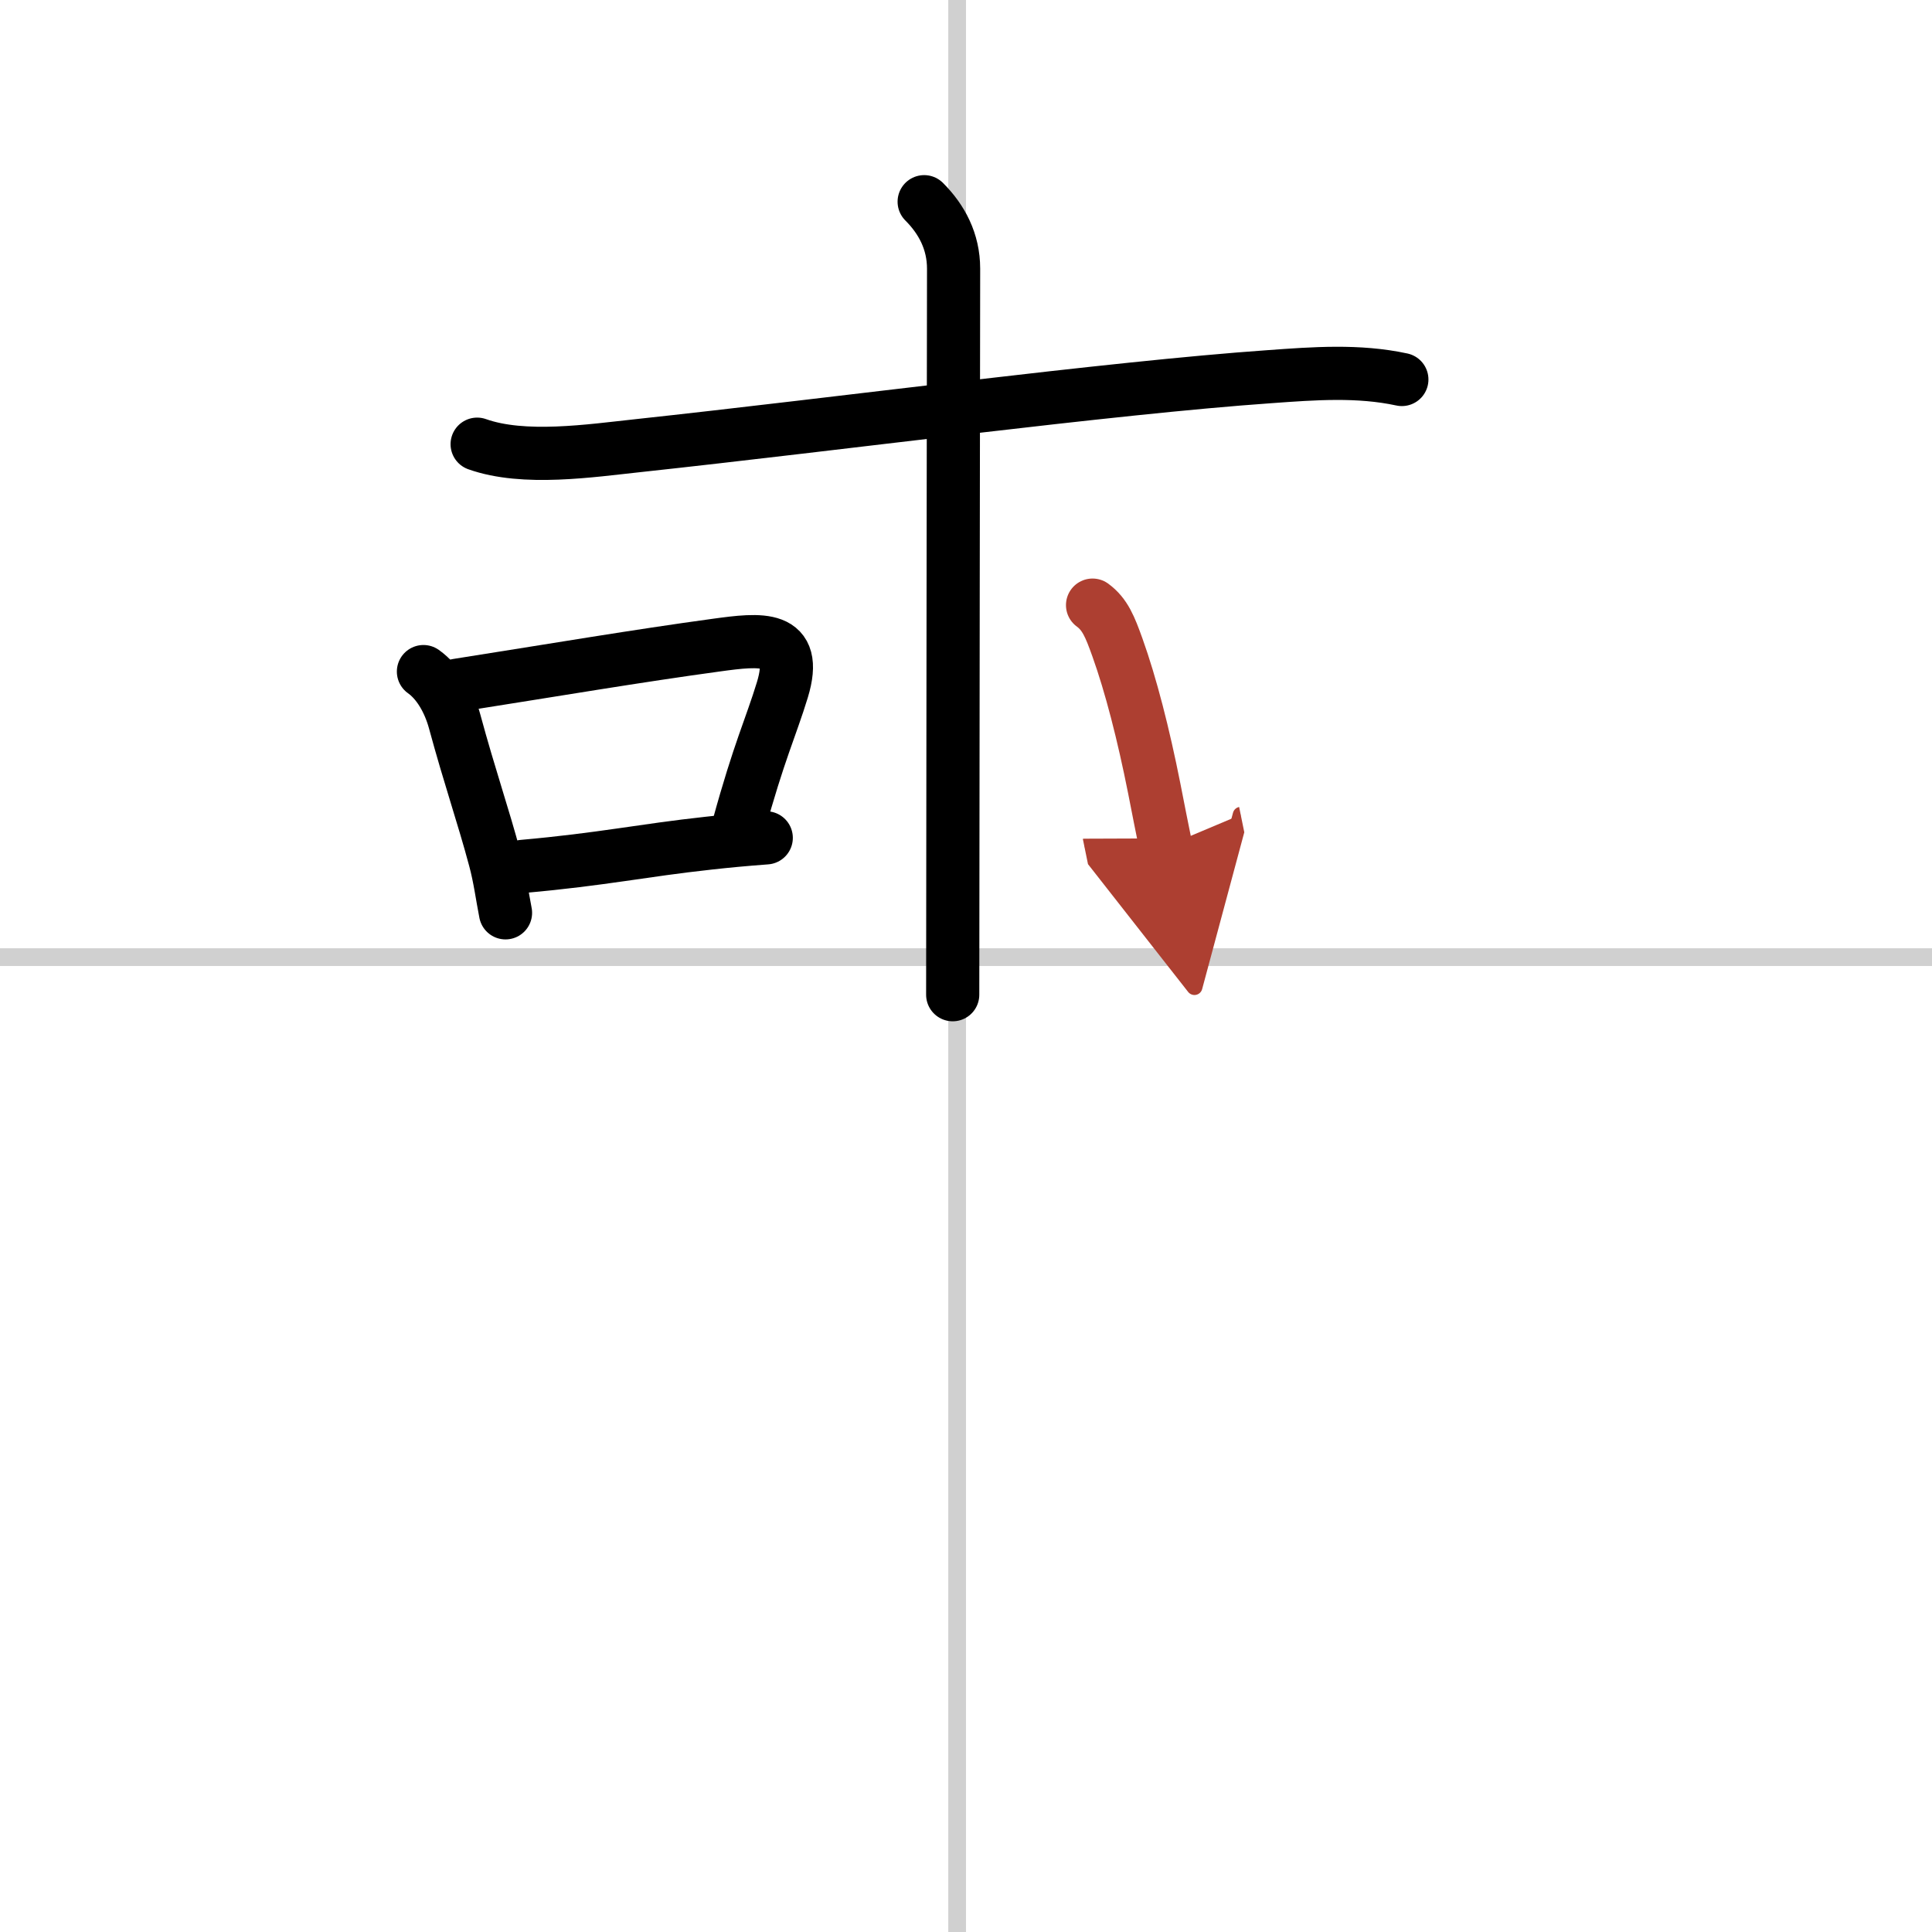
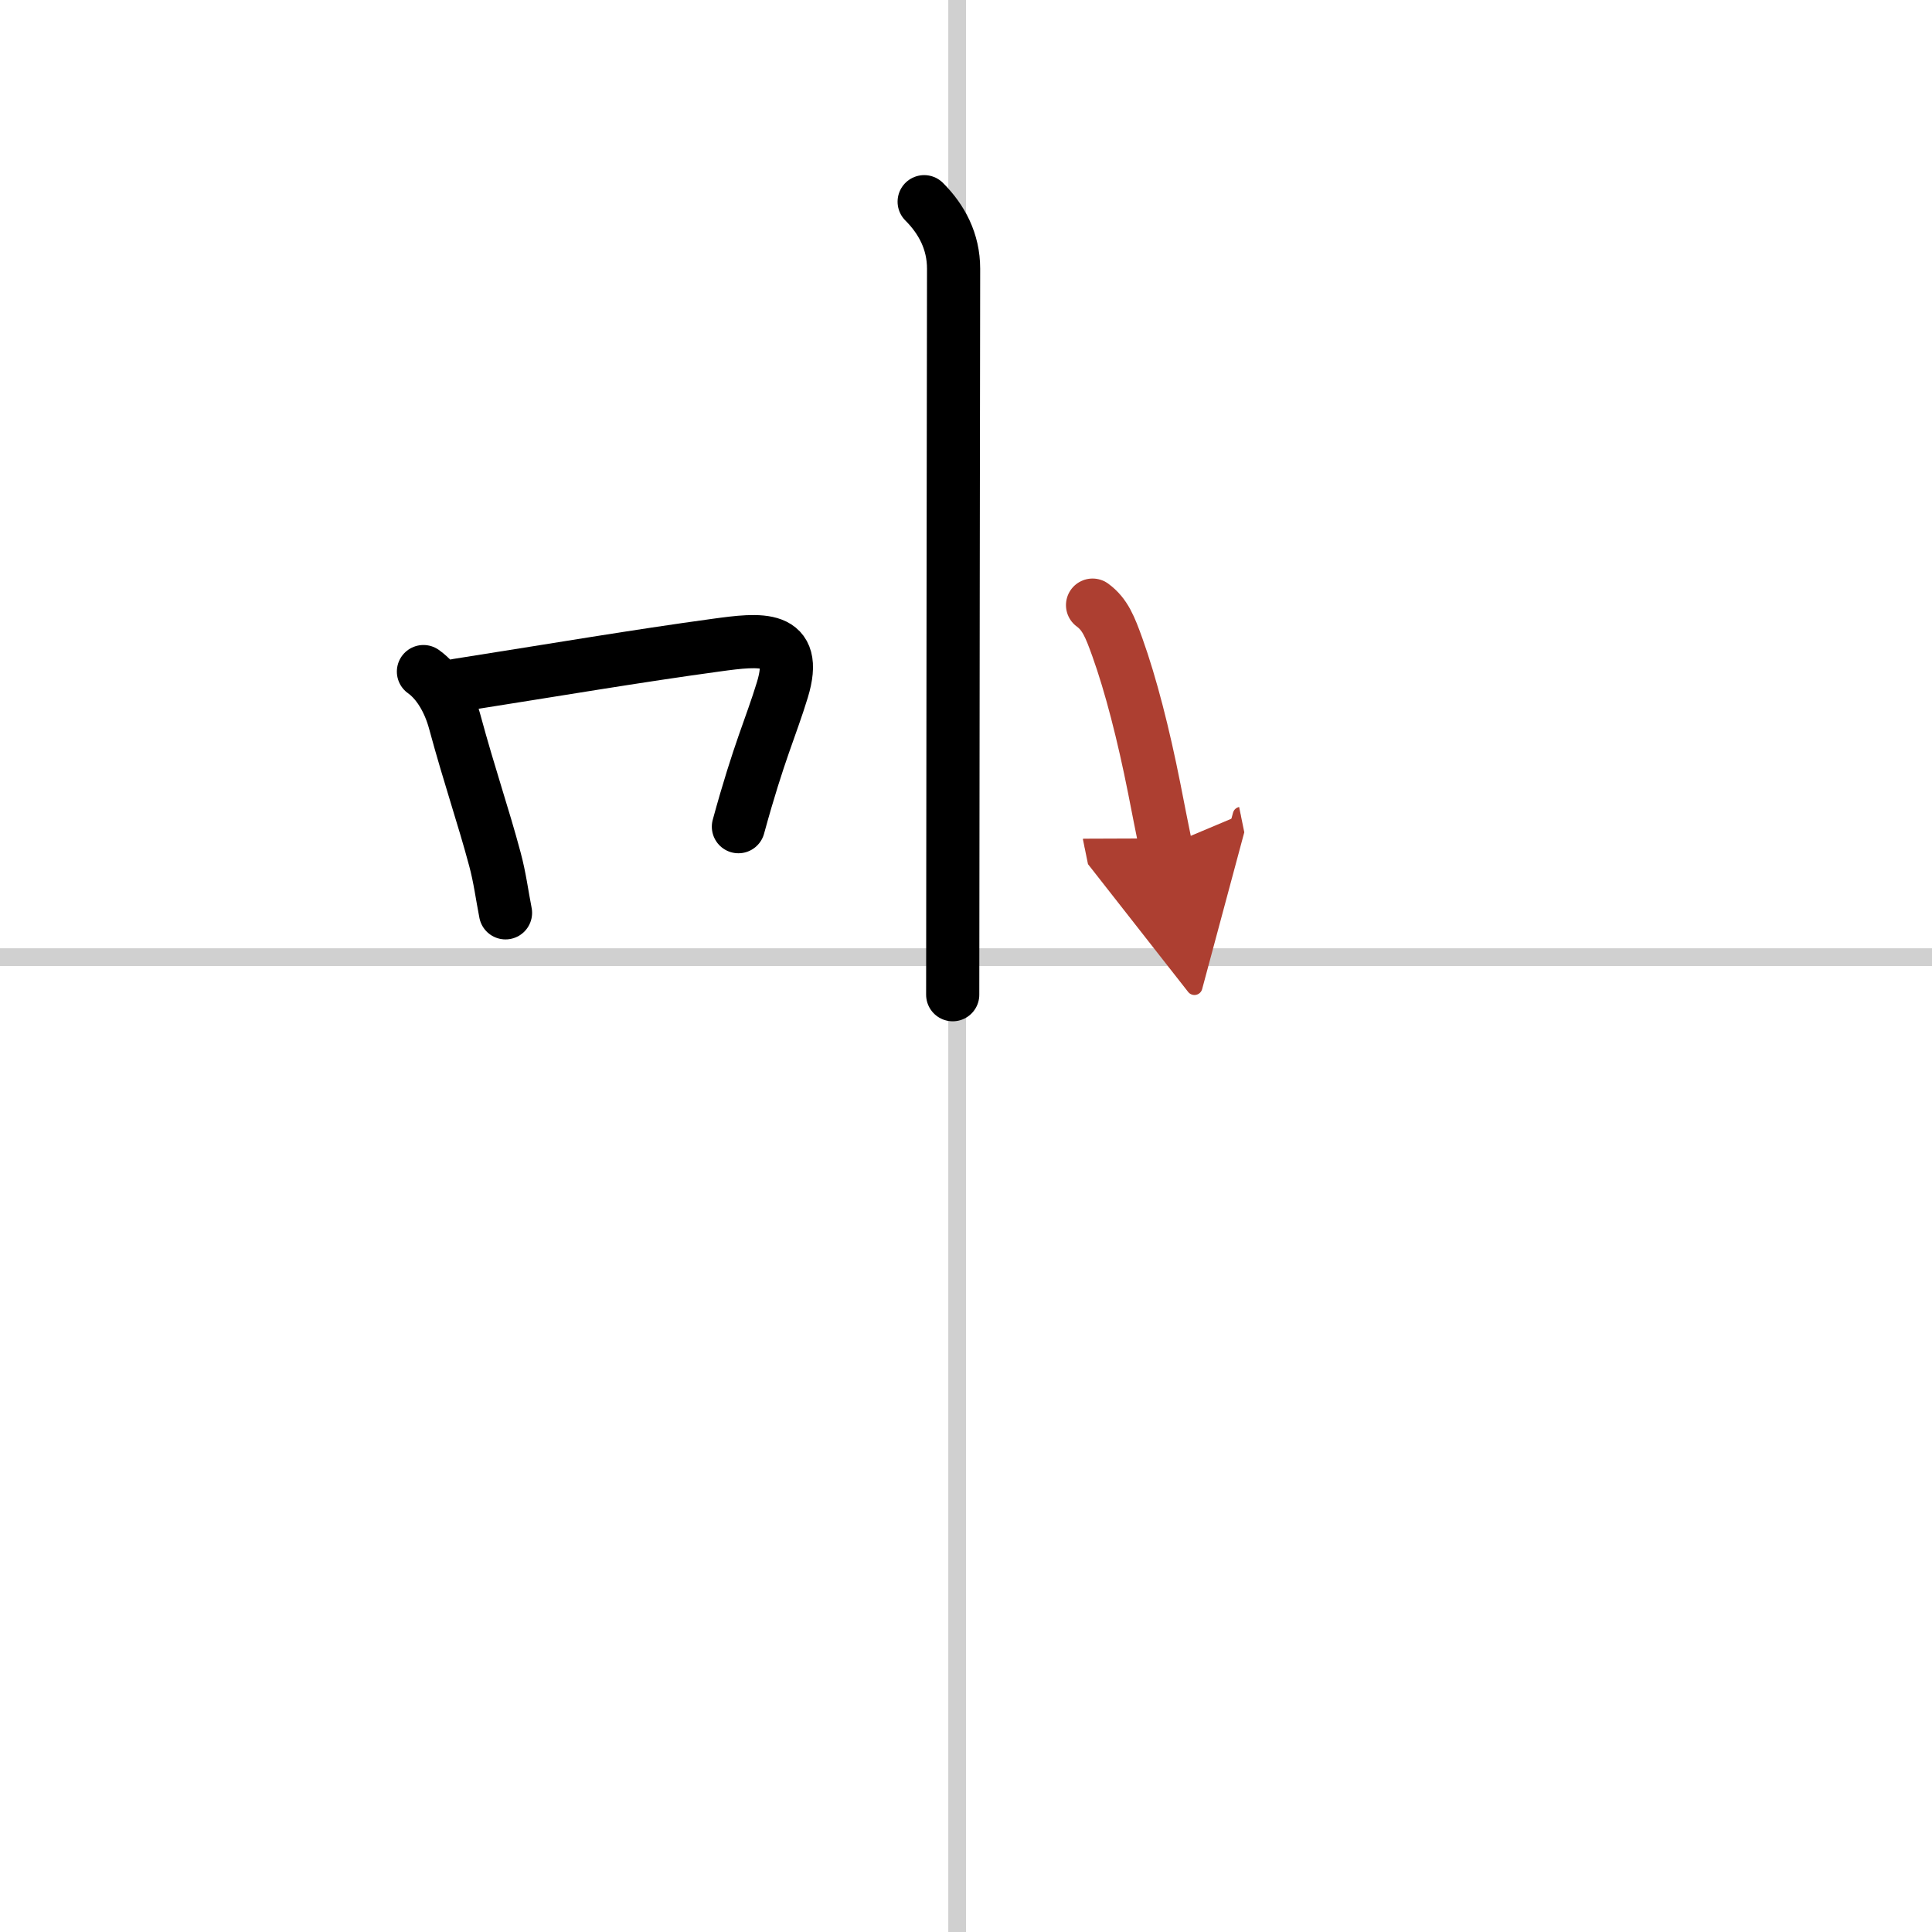
<svg xmlns="http://www.w3.org/2000/svg" width="400" height="400" viewBox="0 0 109 109">
  <defs>
    <marker id="a" markerWidth="4" orient="auto" refX="1" refY="5" viewBox="0 0 10 10">
      <polyline points="0 0 10 5 0 10 1 5" fill="#ad3f31" stroke="#ad3f31" />
    </marker>
  </defs>
  <g fill="none" stroke="#000" stroke-linecap="round" stroke-linejoin="round" stroke-width="3">
    <rect width="100%" height="100%" fill="#fff" stroke="#fff" />
    <line x1="54" x2="54" y2="109" stroke="#d0d0d0" stroke-width="1" />
    <line x2="109" y1="54" y2="54" stroke="#d0d0d0" stroke-width="1" />
-     <path d="m26.92 25.06c2.64 0.94 6.39 0.37 9.1 0.08 11.23-1.21 26.61-3.26 35.62-3.89 2.49-0.18 4.99-0.37 7.45 0.16" />
    <path d="m52.14 11.38c0.99 0.99 1.66 2.24 1.66 3.78 0 0.8-0.05 34.58-0.05 40.96" />
    <path d="m23.89 37.89c0.86 0.61 1.46 1.71 1.76 2.81 0.86 3.17 1.61 5.3 2.27 7.77 0.28 1.03 0.41 2.07 0.6 3.03" />
    <path d="m25.8 38.66c5.65-0.89 10.12-1.65 14.59-2.26 2.54-0.35 4.7-0.6 3.75 2.52-0.65 2.13-1.31 3.45-2.48 7.72" />
-     <path d="m29.5 48.88c4.5-0.4 6.71-0.9 10.48-1.31 0.98-0.11 2.04-0.21 3.25-0.3" />
    <path d="m61.64 34.14c0.71 0.52 0.99 1.24 1.4 2.38 0.76 2.12 1.47 4.89 2.08 7.96 0.22 1.13 0.44 2.24 0.65 3.27" marker-end="url(#a)" stroke="#ad3f31" />
  </g>
</svg>